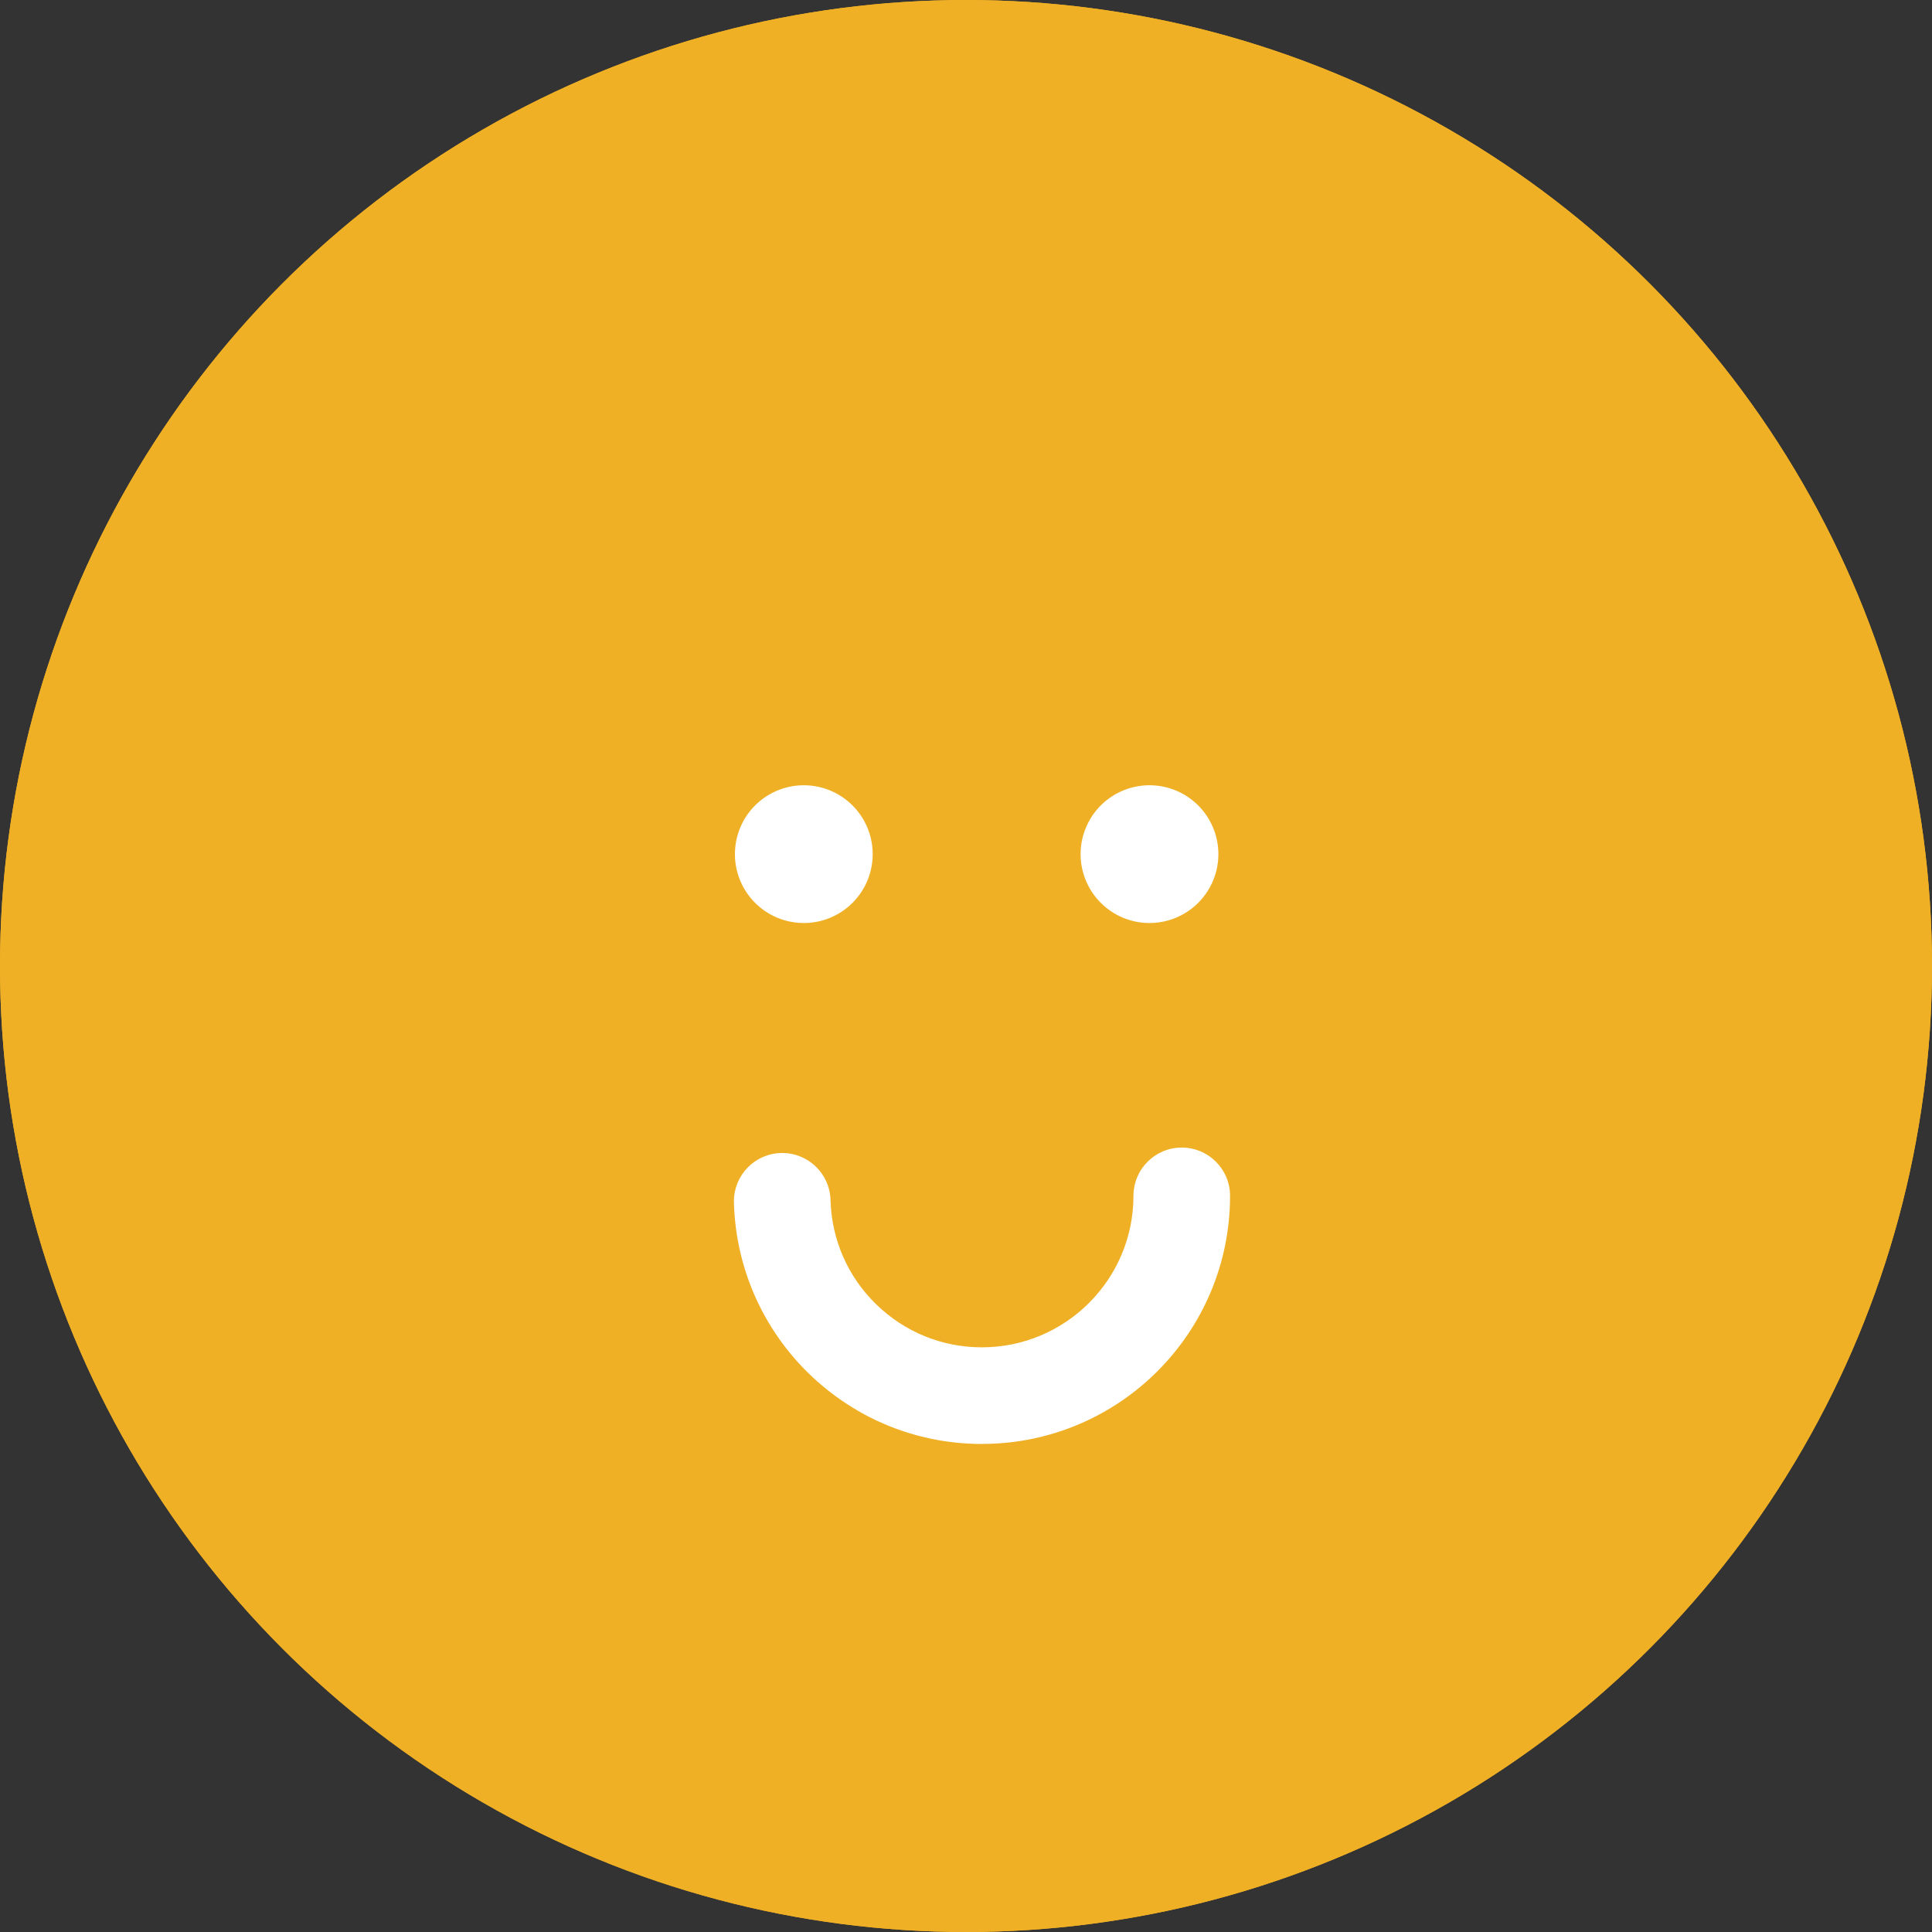
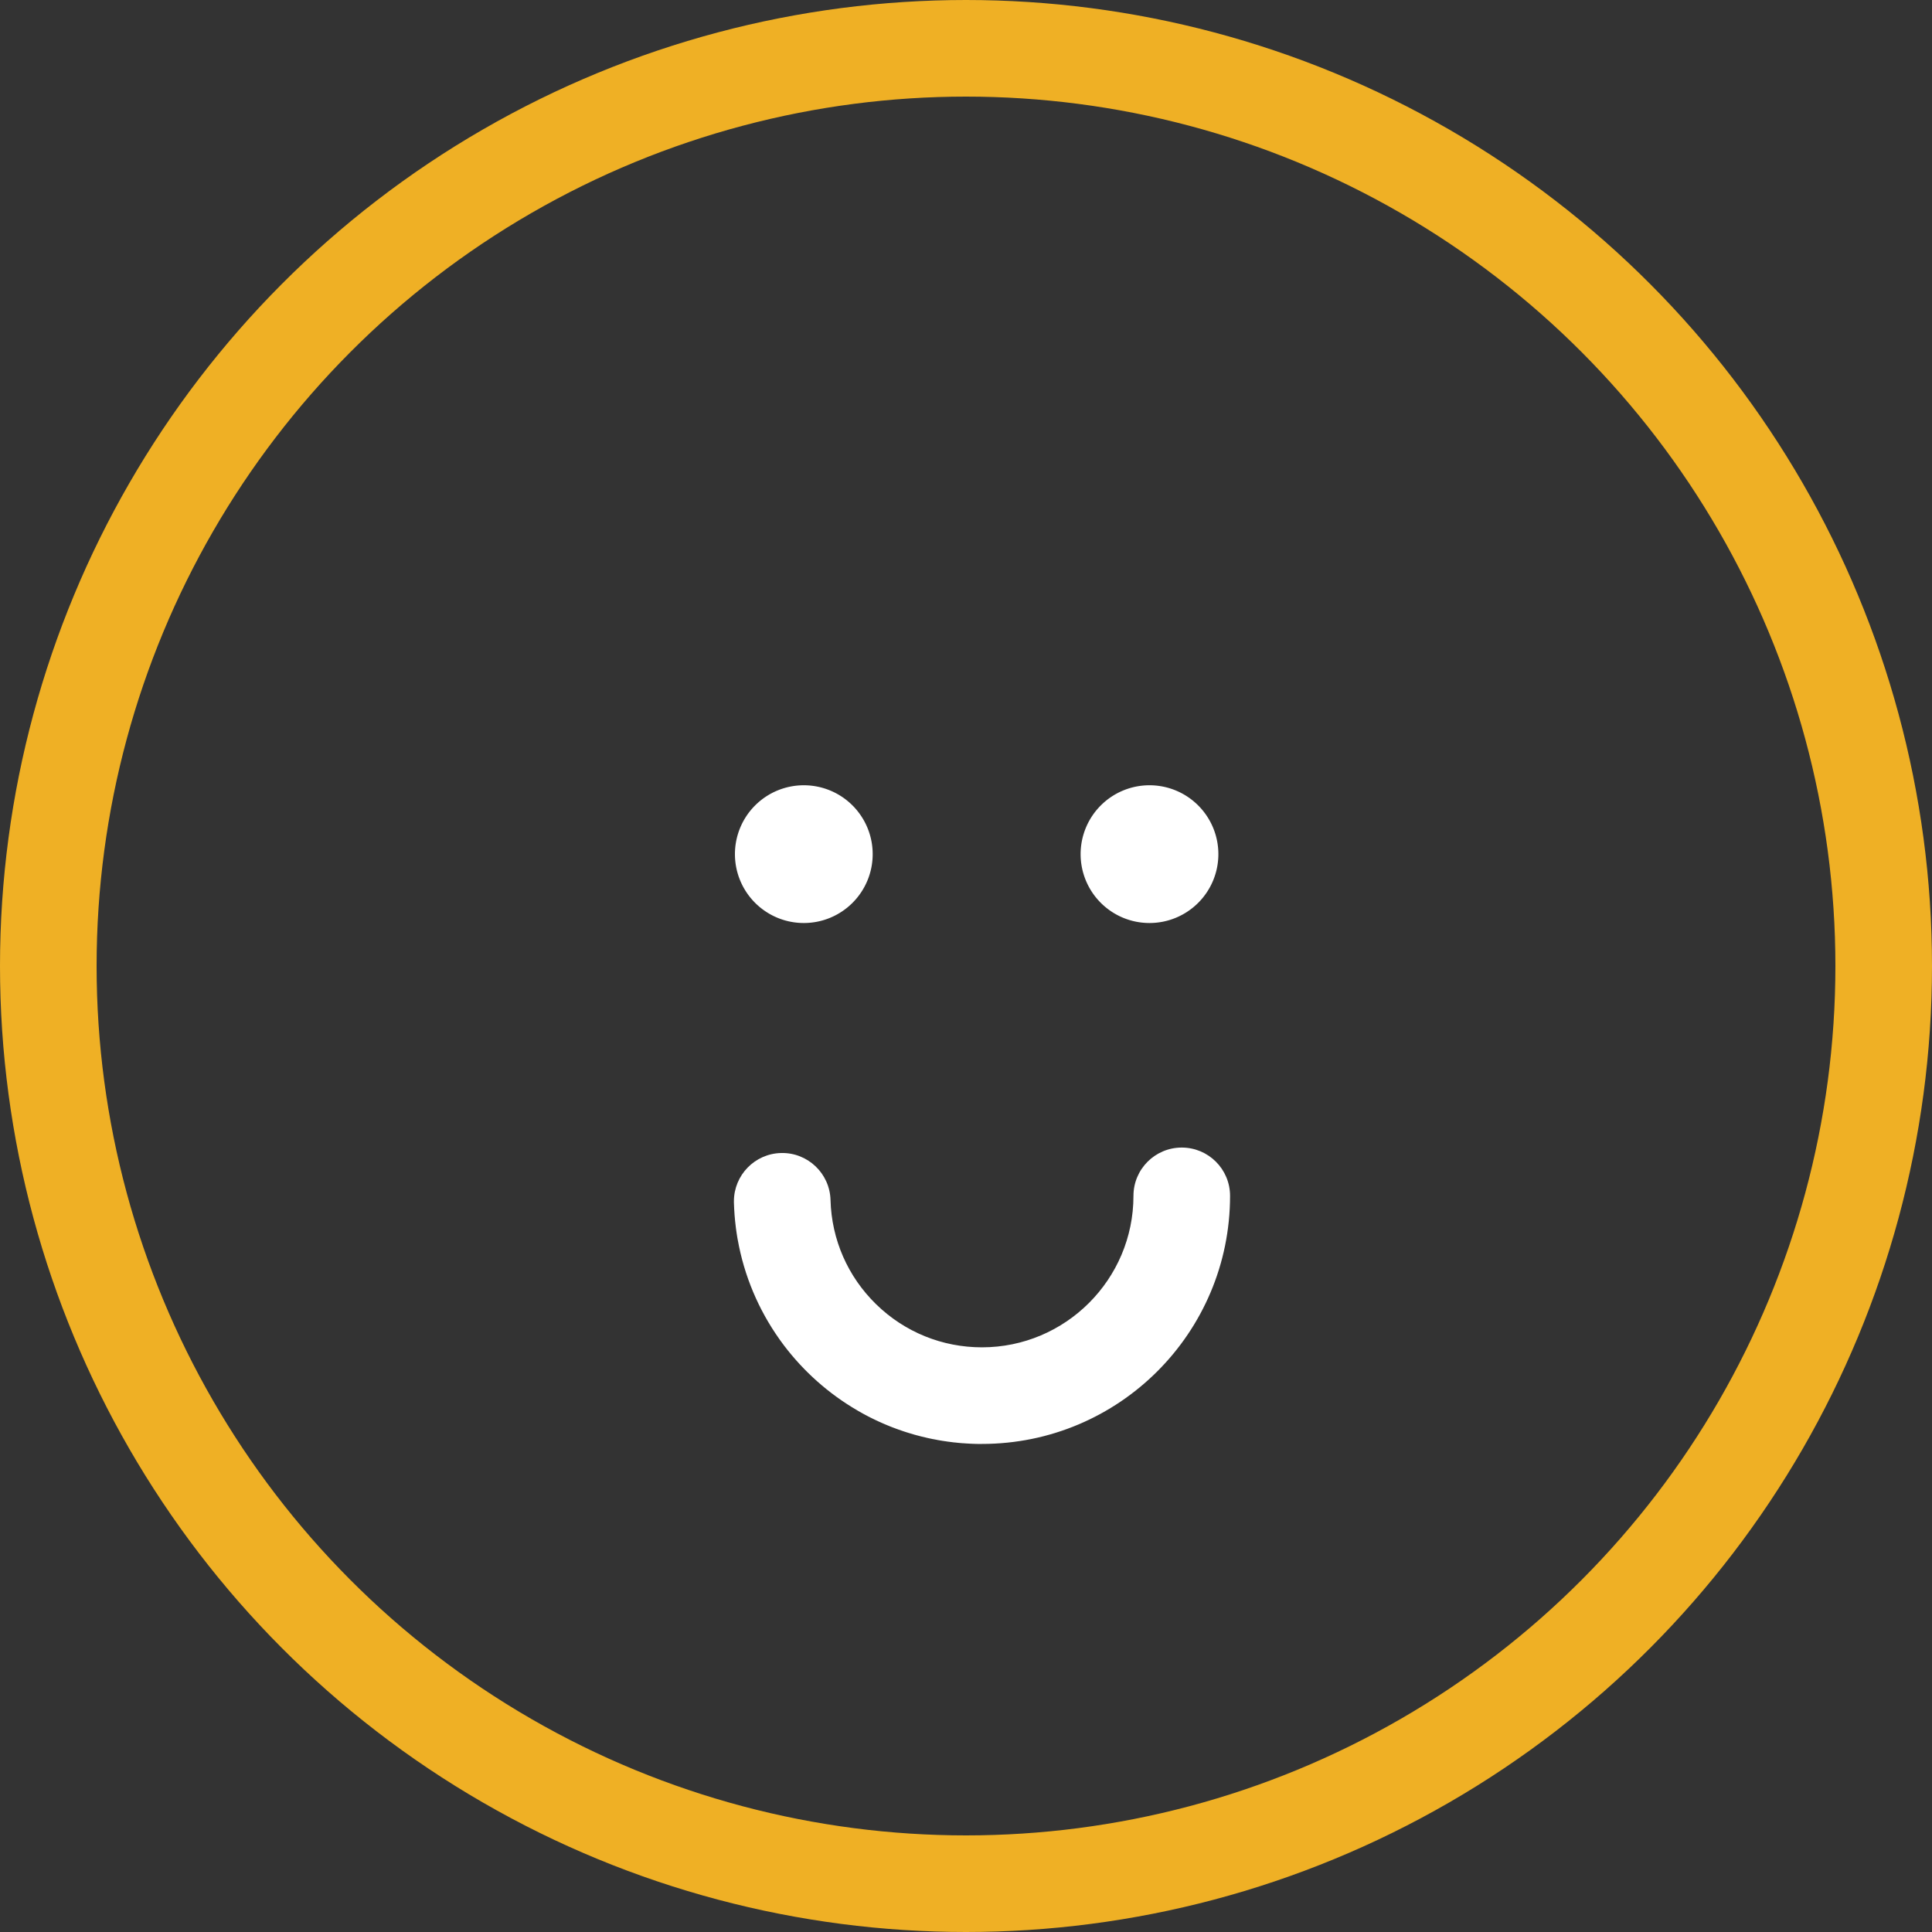
<svg xmlns="http://www.w3.org/2000/svg" width="40" height="40" viewBox="0 0 40 40">
  <rect x="0" y="0" width="40" height="40" fill="#333333" stroke="none" />
  <g id="组_2771" data-name="组 2771" transform="translate(20425 15176)">
    <g id="椭圆_169" data-name="椭圆 169" transform="translate(-20425 -15176)" fill="#efb025" stroke="#efb025" stroke-width="2">
-       <circle cx="20" cy="20" r="20" stroke="none" />
      <circle cx="20" cy="20" r="19" fill="none" />
    </g>
    <path id="路径_6208" data-name="路径 6208" d="M556.9,19.109a1.426,1.426,0,1,1-1.426-1.426,1.426,1.426,0,0,1,1.426,1.426" transform="translate(-20963.832 -15177.425)" fill="#fff" />
    <path id="路径_6209" data-name="路径 6209" d="M572.227,19.109a1.426,1.426,0,1,1-1.426-1.426,1.426,1.426,0,0,1,1.426,1.426" transform="translate(-20972.002 -15177.425)" fill="#fff" />
    <g id="路径_7170" data-name="路径 7170" transform="translate(-20399.533 -15156.378) rotate(90)" fill="none" stroke-linecap="round" stroke-dasharray="16 30">
      <path d="M5.137,0A5.137,5.137,0,1,1,0,5.137,5.137,5.137,0,0,1,5.137,0Z" stroke="none" />
      <path d="M 5.137 9.5367431640625e-07 C 7.974 9.5367431640625e-07 10.273 2.3 10.273 5.137 C 10.273 5.137 10.273 5.137 10.273 5.137 C 10.273 5.138 10.273 5.139 10.273 5.141 C 10.273 5.141 10.273 5.141 10.273 5.141 C 10.273 5.142 10.273 5.144 10.273 5.145 C 10.273 5.146 10.273 5.146 10.273 5.147 C 10.273 5.148 10.273 5.148 10.273 5.149 C 10.273 5.15 10.273 5.151 10.273 5.152 C 10.273 5.152 10.273 5.153 10.273 5.153 C 10.273 5.154 10.273 5.154 10.273 5.155 C 10.273 5.156 10.273 5.157 10.273 5.157 C 10.273 5.158 10.273 5.158 10.273 5.159 C 10.273 5.16 10.273 5.161 10.273 5.161 C 10.273 5.162 10.273 5.163 10.273 5.164 C 10.273 5.164 10.273 5.165 10.273 5.165 C 10.273 5.166 10.273 5.167 10.273 5.168 C 10.273 5.168 10.273 5.169 10.273 5.17 C 10.273 5.17 10.273 5.171 10.273 5.172 C 10.273 5.172 10.273 5.173 10.273 5.174 C 10.273 5.174 10.273 5.175 10.273 5.176 C 10.273 5.177 10.273 5.177 10.273 5.178 C 10.273 5.179 10.273 5.179 10.273 5.18 C 10.273 5.181 10.273 5.181 10.273 5.182 C 10.273 5.183 10.273 5.183 10.273 5.184 C 10.273 5.185 10.273 5.186 10.273 5.186 C 10.273 5.187 10.273 5.188 10.273 5.188 C 10.273 5.189 10.273 5.19 10.273 5.19 C 10.273 5.191 10.273 5.192 10.273 5.192 C 10.273 5.193 10.273 5.194 10.273 5.194 C 10.273 5.195 10.273 5.196 10.273 5.196 C 10.273 5.197 10.273 5.198 10.273 5.198 C 10.273 5.199 10.273 5.2 10.273 5.2 C 10.273 5.201 10.273 5.202 10.273 5.203 C 10.273 5.203 10.273 5.204 10.273 5.205 C 10.273 5.205 10.273 5.206 10.273 5.207 C 10.273 5.207 10.273 5.208 10.273 5.209 C 10.273 5.209 10.273 5.21 10.273 5.211 C 10.273 5.211 10.273 5.212 10.273 5.213 C 10.273 5.214 10.273 5.214 10.273 5.215 C 10.273 5.216 10.273 5.216 10.273 5.217 C 10.273 5.217 10.273 5.218 10.273 5.219 C 10.273 5.22 10.273 5.22 10.273 5.221 C 10.273 5.222 10.273 5.222 10.273 5.223 C 10.273 5.224 10.273 5.224 10.273 5.225 C 10.273 5.226 10.273 5.226 10.273 5.227 C 10.273 5.228 10.273 5.228 10.273 5.229 C 10.273 5.23 10.273 5.23 10.273 5.231 C 10.273 5.232 10.273 5.233 10.272 5.233 C 10.272 5.234 10.272 5.235 10.272 5.235 C 10.272 5.236 10.272 5.237 10.272 5.237 C 10.272 5.238 10.272 5.239 10.272 5.24 C 10.272 5.24 10.272 5.241 10.272 5.241 C 10.272 5.242 10.272 5.243 10.272 5.244 C 10.272 5.244 10.272 5.245 10.272 5.246 C 10.272 5.246 10.272 5.247 10.272 5.248 C 10.272 5.248 10.272 5.249 10.272 5.25 C 10.272 5.25 10.272 5.251 10.272 5.252 C 10.272 5.252 10.272 5.253 10.272 5.254 C 10.272 5.255 10.272 5.255 10.272 5.256 C 10.272 5.257 10.272 5.257 10.272 5.258 C 10.272 5.259 10.272 5.259 10.272 5.26 C 10.272 5.261 10.272 5.261 10.272 5.262 C 10.272 5.263 10.272 5.263 10.272 5.264 C 10.272 5.265 10.272 5.265 10.272 5.266 C 10.272 5.267 10.272 5.268 10.272 5.268 C 10.272 5.269 10.272 5.27 10.272 5.27 C 10.272 5.271 10.272 5.272 10.272 5.272 C 10.272 5.273 10.272 5.274 10.272 5.274 C 10.272 5.275 10.272 5.276 10.272 5.276 C 10.271 5.277 10.271 5.278 10.271 5.278 C 10.271 5.279 10.271 5.28 10.271 5.28 C 10.271 5.281 10.271 5.282 10.271 5.282 C 10.271 5.283 10.271 5.284 10.271 5.285 C 10.271 5.285 10.271 5.286 10.271 5.287 C 10.271 5.287 10.271 5.288 10.271 5.289 C 10.271 5.289 10.271 5.29 10.271 5.291 C 10.271 5.291 10.271 5.292 10.271 5.293 C 10.271 5.294 10.271 5.294 10.271 5.295 C 10.271 5.296 10.271 5.296 10.271 5.297 C 10.271 5.298 10.271 5.298 10.271 5.299 C 10.271 5.3 10.271 5.3 10.271 5.301 C 10.271 5.302 10.271 5.302 10.271 5.303 C 10.271 5.304 10.271 5.304 10.271 5.305 C 10.271 5.306 10.271 5.306 10.271 5.307 C 10.271 5.308 10.271 5.308 10.271 5.309 C 10.271 5.31 10.27 5.311 10.27 5.311 C 10.27 5.312 10.27 5.313 10.27 5.313 C 10.27 5.314 10.27 5.315 10.27 5.315 C 10.27 5.316 10.27 5.317 10.27 5.318 C 10.27 5.318 10.27 5.319 10.27 5.319 C 10.27 5.32 10.27 5.321 10.27 5.322 C 10.27 5.322 10.27 5.323 10.27 5.323 C 10.27 5.324 10.27 5.325 10.27 5.326 C 10.27 5.326 10.27 5.327 10.27 5.327 C 10.27 5.328 10.27 5.329 10.27 5.33 C 10.27 5.331 10.27 5.331 10.27 5.331 C 10.27 5.332 10.27 5.333 10.27 5.334 C 10.27 5.334 10.27 5.335 10.27 5.336 C 10.27 5.336 10.27 5.337 10.27 5.338 C 10.269 5.338 10.269 5.339 10.269 5.34 C 10.269 5.34 10.269 5.341 10.269 5.342 C 10.269 5.343 10.269 5.343 10.269 5.344 C 10.269 5.345 10.269 5.346 10.269 5.346 C 10.269 5.347 10.269 5.347 10.269 5.348 C 10.269 5.349 10.269 5.349 10.269 5.35 C 10.269 5.351 10.269 5.351 10.269 5.352 C 10.269 5.353 10.269 5.354 10.269 5.354 C 10.269 5.355 10.269 5.355 10.269 5.356 C 10.269 5.357 10.269 5.358 10.269 5.359 C 10.269 5.359 10.269 5.36 10.269 5.36 C 10.269 5.361 10.269 5.362 10.268 5.363 C 10.268 5.363 10.268 5.364 10.268 5.364 C 10.268 5.365 10.268 5.366 10.268 5.367 C 10.268 5.367 10.268 5.368 10.268 5.368 C 10.268 5.369 10.268 5.37 10.268 5.371 C 10.268 5.371 10.268 5.372 10.268 5.372 C 10.268 5.373 10.268 5.374 10.268 5.375 C 10.268 5.375 10.268 5.376 10.268 5.376 C 10.268 5.377 10.268 5.378 10.268 5.378 C 10.268 5.379 10.268 5.38 10.268 5.381 C 10.268 5.381 10.268 5.382 10.268 5.383 C 10.268 5.384 10.267 5.385 10.267 5.386 C 10.267 5.388 10.267 5.391 10.267 5.393 C 10.267 5.393 10.267 5.393 10.267 5.393 C 10.267 5.395 10.267 5.396 10.267 5.397 C 10.267 5.397 10.267 5.398 10.267 5.398 C 10.267 5.399 10.267 5.4 10.267 5.401 C 10.267 5.402 10.267 5.402 10.267 5.403 C 10.267 5.404 10.267 5.404 10.266 5.405 C 10.266 5.406 10.266 5.406 10.266 5.407 C 10.266 5.408 10.266 5.408 10.266 5.409 C 10.266 5.41 10.266 5.41 10.266 5.411 C 10.266 5.412 10.266 5.412 10.266 5.413 C 10.266 5.414 10.266 5.414 10.266 5.415 C 10.266 5.416 10.266 5.416 10.266 5.417 C 10.266 5.418 10.266 5.419 10.266 5.419 C 10.266 5.42 10.266 5.421 10.266 5.421 C 10.266 5.422 10.266 5.422 10.266 5.423 C 10.265 5.424 10.265 5.425 10.265 5.425 C 10.265 5.426 10.265 5.426 10.265 5.427 C 10.265 5.428 10.265 5.429 10.265 5.429 C 10.265 5.43 10.265 5.431 10.265 5.431 C 10.265 5.432 10.265 5.433 10.265 5.433 C 10.265 5.434 10.265 5.435 10.265 5.435 C 10.265 5.436 10.265 5.437 10.265 5.438 C 10.265 5.438 10.265 5.439 10.265 5.439 C 10.265 5.44 10.265 5.441 10.264 5.442 C 10.264 5.442 10.264 5.443 10.264 5.443 C 10.264 5.444 10.264 5.445 10.264 5.446 C 10.264 5.446 10.264 5.447 10.264 5.448 C 10.264 5.448 10.264 5.449 10.264 5.45 C 10.264 5.45 10.264 5.451 10.264 5.452 C 10.264 5.452 10.264 5.453 10.264 5.454 C 10.264 5.454 10.264 5.455 10.264 5.456 C 10.264 5.456 10.264 5.457 10.264 5.458 C 10.263 5.458 10.263 5.459 10.263 5.46 C 10.263 5.46 10.263 5.461 10.263 5.462 C 10.263 5.463 10.263 5.463 10.263 5.464 C 10.263 5.465 10.263 5.465 10.263 5.466 C 10.263 5.467 10.263 5.467 10.263 5.468 C 10.263 5.469 10.263 5.469 10.263 5.47 C 10.263 5.471 10.263 5.471 10.263 5.472 C 10.263 5.473 10.263 5.473 10.262 5.474 C 10.262 5.475 10.262 5.475 10.262 5.476 C 10.262 5.477 10.262 5.477 10.262 5.478 C 10.262 5.479 10.262 5.479 10.262 5.48 C 10.262 5.481 10.262 5.481 10.262 5.482 C 10.262 5.483 10.262 5.484 10.262 5.484 C 10.262 5.485 10.262 5.486 10.262 5.486 C 10.262 5.487 10.262 5.488 10.262 5.488 C 10.262 5.489 10.261 5.49 10.261 5.49 C 10.261 5.491 10.261 5.492 10.261 5.492 C 10.261 5.493 10.261 5.494 10.261 5.494 C 10.261 5.495 10.261 5.496 10.261 5.496 C 10.261 5.497 10.261 5.497 10.261 5.498 C 10.261 5.499 10.261 5.5 10.261 5.5 C 10.261 5.501 10.261 5.502 10.261 5.502 C 10.261 5.503 10.26 5.504 10.26 5.504 C 10.26 5.505 10.26 5.506 10.26 5.506 C 10.26 5.507 10.26 5.508 10.26 5.508 C 10.26 5.509 10.26 5.51 10.26 5.51 C 10.26 5.511 10.26 5.512 10.26 5.513 C 10.26 5.513 10.26 5.514 10.26 5.514 C 10.26 5.515 10.26 5.516 10.26 5.517 C 10.259 5.517 10.259 5.518 10.259 5.518 C 10.259 5.519 10.259 5.52 10.259 5.521 C 10.259 5.521 10.259 5.522 10.259 5.523 C 10.259 5.523 10.259 5.524 10.259 5.525 C 10.259 5.525 10.259 5.526 10.259 5.527 C 10.259 5.527 10.259 5.528 10.259 5.529 C 10.259 5.529 10.259 5.53 10.259 5.53 C 10.258 5.531 10.258 5.532 10.258 5.533 C 10.258 5.533 10.258 5.534 10.258 5.535 C 10.258 5.535 10.258 5.536 10.258 5.537 C 10.258 5.537 10.258 5.538 10.258 5.539 C 10.258 5.539 10.258 5.54 10.258 5.541 C 10.258 5.542 10.258 5.542 10.258 5.543 C 10.258 5.543 10.257 5.544 10.257 5.545 C 10.257 5.545 10.257 5.546 10.257 5.547 C 10.257 5.547 10.257 5.548 10.257 5.549 C 10.257 5.55 10.257 5.55 10.257 5.551 C 10.257 5.551 10.257 5.552 10.257 5.553 C 10.257 5.554 10.257 5.554 10.257 5.555 C 10.257 5.556 10.256 5.556 10.256 5.557 C 10.256 5.558 10.256 5.558 10.256 5.559 C 10.256 5.56 10.256 5.56 10.256 5.561 C 10.256 5.562 10.256 5.562 10.256 5.563 C 10.256 5.564 10.256 5.564 10.256 5.565 C 10.256 5.566 10.256 5.566 10.256 5.567 C 10.256 5.568 10.256 5.568 10.255 5.569 C 10.255 5.57 10.255 5.57 10.255 5.571 C 10.255 5.571 10.255 5.572 10.255 5.573 C 10.255 5.574 10.255 5.574 10.255 5.575 C 10.255 5.576 10.255 5.577 10.255 5.577 C 10.255 5.578 10.255 5.578 10.255 5.579 C 10.255 5.58 10.254 5.58 10.254 5.581 C 10.254 5.582 10.254 5.582 10.254 5.583 C 10.254 5.584 10.254 5.584 10.254 5.585 C 10.254 5.586 10.254 5.586 10.254 5.587 C 10.254 5.588 10.254 5.588 10.254 5.589 C 10.254 5.59 10.254 5.59 10.254 5.591 C 10.254 5.592 10.253 5.593 10.253 5.593 C 10.253 5.594 10.253 5.594 10.253 5.594 C 10.253 5.595 10.253 5.596 10.253 5.597 C 10.253 5.598 10.253 5.598 10.253 5.598 C 10.253 5.599 10.253 5.6 10.253 5.601 C 10.253 5.602 10.253 5.602 10.253 5.603 C 10.252 5.604 10.252 5.605 10.252 5.605 C 10.252 5.606 10.252 5.606 10.252 5.607 C 10.252 5.608 10.252 5.609 10.252 5.609 C 10.252 5.61 10.252 5.61 10.252 5.611 C 10.252 5.612 10.252 5.612 10.252 5.613 C 10.252 5.614 10.251 5.614 10.251 5.615 C 10.251 5.616 10.251 5.616 10.251 5.617 C 10.251 5.618 10.251 5.619 10.251 5.619 C 10.251 5.62 10.251 5.621 10.251 5.621 C 10.251 5.622 10.251 5.622 10.251 5.622 C 10.25 5.628 10.25 5.635 10.249 5.641 C 10.249 5.641 10.249 5.641 10.249 5.641 C 10.249 5.643 10.249 5.644 10.249 5.645 C 10.249 5.645 10.249 5.645 10.249 5.645 C 10.248 5.647 10.248 5.647 10.248 5.649 C 10.248 5.649 10.248 5.649 10.248 5.649 C 10.248 5.65 10.248 5.651 10.248 5.652 C 10.248 5.653 10.248 5.653 10.248 5.654 C 10.248 5.654 10.248 5.655 10.247 5.656 C 10.247 5.656 10.247 5.657 10.247 5.657 C 10.247 5.658 10.247 5.66 10.247 5.66 C 10.247 5.661 10.247 5.661 10.247 5.661 C 10.247 5.662 10.247 5.663 10.247 5.664 C 10.247 5.665 10.247 5.665 10.246 5.666 C 10.246 5.666 10.246 5.667 10.246 5.668 C 10.246 5.669 10.246 5.669 10.246 5.67 C 10.246 5.67 10.246 5.671 10.246 5.672 C 10.246 5.672 10.246 5.673 10.246 5.674 C 10.246 5.674 10.245 5.675 10.245 5.676 C 10.245 5.676 10.245 5.677 10.245 5.678 C 10.245 5.678 10.245 5.679 10.245 5.68 C 10.245 5.681 10.245 5.681 10.245 5.682 C 10.245 5.682 10.245 5.683 10.245 5.684 C 10.245 5.684 10.244 5.685 10.244 5.686 C 10.244 5.686 10.244 5.687 10.244 5.688 C 10.244 5.689 10.244 5.689 10.244 5.69 C 10.244 5.69 10.244 5.691 10.244 5.692 C 10.244 5.693 10.244 5.693 10.244 5.693 C 10.243 5.694 10.243 5.695 10.243 5.696 C 10.243 5.697 10.243 5.697 10.243 5.698 C 10.243 5.698 10.243 5.699 10.243 5.7 C 10.243 5.701 10.243 5.701 10.243 5.702 C 10.243 5.702 10.242 5.703 10.242 5.704 C 10.242 5.705 10.242 5.705 10.242 5.706 C 10.242 5.706 10.242 5.707 10.242 5.708 C 10.242 5.709 10.242 5.709 10.242 5.709 C 10.242 5.71 10.242 5.711 10.242 5.712 C 10.241 5.713 10.241 5.713 10.241 5.714 C 10.241 5.714 10.241 5.715 10.241 5.716 C 10.241 5.716 10.241 5.717 10.241 5.718 C 10.241 5.718 10.241 5.719 10.241 5.72 C 10.241 5.72 10.241 5.721 10.24 5.722 C 10.24 5.722 10.24 5.723 10.24 5.724 C 10.24 5.725 10.24 5.725 10.24 5.725 C 10.24 5.726 10.24 5.727 10.24 5.728 C 10.24 5.729 10.24 5.729 10.24 5.729 C 10.239 5.73 10.239 5.731 10.239 5.732 C 10.239 5.732 10.239 5.733 10.239 5.734 C 10.239 5.734 10.239 5.735 10.239 5.736 C 10.239 5.736 10.239 5.737 10.239 5.737 C 10.239 5.738 10.238 5.739 10.238 5.74 C 10.238 5.741 10.238 5.741 10.238 5.741 C 10.238 5.742 10.238 5.743 10.238 5.744 C 10.238 5.744 10.238 5.745 10.238 5.746 C 10.238 5.746 10.238 5.747 10.237 5.748 C 10.237 5.748 10.237 5.749 10.237 5.75 C 10.237 5.75 10.237 5.751 10.237 5.752 C 10.237 5.752 10.237 5.753 10.237 5.753 C 10.237 5.754 10.237 5.755 10.236 5.756 C 10.236 5.756 10.236 5.757 10.236 5.757 C 10.236 5.758 10.236 5.759 10.236 5.76 C 10.236 5.76 10.236 5.761 10.236 5.761 C 10.236 5.762 10.236 5.763 10.235 5.764 C 10.235 5.764 10.235 5.765 10.235 5.765 C 10.235 5.766 10.235 5.767 10.235 5.768 C 10.235 5.768 10.235 5.769 10.235 5.769 C 10.235 5.77 10.235 5.771 10.234 5.772 C 10.234 5.772 10.234 5.773 10.234 5.773 C 10.234 5.774 10.234 5.775 10.234 5.776 C 10.234 5.776 10.234 5.777 10.234 5.777 C 10.234 5.778 10.234 5.779 10.234 5.78 C 10.233 5.78 10.233 5.781 10.233 5.781 C 10.233 5.782 10.233 5.783 10.233 5.784 C 10.233 5.784 10.233 5.785 10.233 5.785 C 10.233 5.786 10.233 5.787 10.233 5.788 C 10.232 5.788 10.232 5.789 10.232 5.789 C 10.232 5.79 10.232 5.791 10.232 5.792 C 10.232 5.792 10.232 5.793 10.232 5.793 C 10.232 5.794 10.232 5.795 10.231 5.796 C 10.231 5.796 10.231 5.797 10.231 5.797 C 10.231 5.798 10.231 5.799 10.231 5.8 C 10.231 5.8 10.231 5.801 10.231 5.801 C 10.231 5.802 10.231 5.803 10.23 5.804 C 10.23 5.804 10.23 5.805 10.23 5.805 C 10.23 5.806 10.23 5.807 10.23 5.808 C 10.23 5.808 10.23 5.808 10.23 5.809 C 10.23 5.81 10.23 5.811 10.229 5.812 C 10.229 5.812 10.229 5.812 10.229 5.813 C 10.229 5.814 10.229 5.815 10.229 5.816 C 10.229 5.816 10.229 5.816 10.229 5.817 C 10.229 5.818 10.229 5.819 10.228 5.82 C 10.228 5.82 10.228 5.82 10.228 5.821 C 10.228 5.822 10.228 5.823 10.228 5.824 C 10.228 5.824 10.228 5.824 10.228 5.824 C 10.228 5.825 10.227 5.826 10.227 5.828 C 10.227 5.828 10.227 5.828 10.227 5.829 C 10.227 5.83 10.227 5.831 10.227 5.832 C 10.227 5.832 10.227 5.832 10.227 5.832 C 10.227 5.833 10.226 5.835 10.226 5.835 C 10.226 5.836 10.226 5.836 10.226 5.836 C 10.226 5.837 10.226 5.838 10.226 5.84 C 10.226 5.84 10.226 5.84 10.226 5.84 C 10.225 5.841 10.225 5.842 10.225 5.843 C 10.225 5.844 10.225 5.844 10.225 5.844 C 10.225 5.847 10.224 5.849 10.224 5.851 C 10.224 5.851 10.224 5.852 10.224 5.852 C 10.222 5.867 10.22 5.883 10.217 5.898 C 10.217 5.898 10.217 5.898 10.217 5.899 C 10.217 5.9 10.217 5.901 10.217 5.902 C 10.217 5.902 10.217 5.902 10.217 5.902 C 10.217 5.903 10.216 5.905 10.216 5.905 C 10.216 5.906 10.216 5.906 10.216 5.907 C 10.216 5.908 10.216 5.909 10.216 5.91 C 10.216 5.91 10.216 5.91 10.215 5.91 C 10.215 5.912 10.215 5.913 10.215 5.914 C 10.215 5.914 10.215 5.914 10.215 5.914 C 10.215 5.917 10.214 5.919 10.214 5.922 C 10.214 5.922 10.214 5.922 10.214 5.922 C 10.214 5.923 10.213 5.925 10.213 5.926 C 10.213 5.926 10.213 5.926 10.213 5.926 C 10.213 5.927 10.213 5.928 10.213 5.929 C 10.213 5.929 10.212 5.93 10.212 5.93 C 10.212 5.931 10.212 5.932 10.212 5.933 C 10.212 5.934 10.212 5.934 10.212 5.934 C 10.212 5.935 10.212 5.936 10.211 5.937 C 10.211 5.937 10.211 5.938 10.211 5.938 C 10.211 5.939 10.211 5.94 10.211 5.941 C 10.211 5.941 10.211 5.942 10.211 5.942 C 10.21 5.943 10.21 5.944 10.21 5.945 C 10.21 5.945 10.21 5.946 10.21 5.946 C 10.21 5.947 10.21 5.948 10.21 5.949 C 10.209 5.949 10.209 5.949 10.209 5.95 C 10.209 5.951 10.209 5.952 10.209 5.953 C 10.209 5.953 10.209 5.953 10.209 5.954 C 10.209 5.955 10.208 5.956 10.208 5.957 C 10.208 5.957 10.208 5.957 10.208 5.958 C 10.208 5.959 10.208 5.96 10.208 5.961 C 10.208 5.961 10.208 5.961 10.207 5.962 C 10.207 5.963 10.207 5.964 10.207 5.965 C 10.207 5.965 10.207 5.965 10.207 5.965 C 10.207 5.966 10.207 5.967 10.206 5.968 C 10.206 5.969 10.206 5.969 10.206 5.97 C 10.206 5.971 10.206 5.971 10.206 5.972 C 10.206 5.973 10.206 5.973 10.206 5.973 C 10.205 5.974 10.205 5.975 10.205 5.976 C 10.205 5.977 10.205 5.977 10.205 5.977 C 10.205 5.978 10.205 5.979 10.204 5.98 C 10.204 5.981 10.204 5.981 10.204 5.981 C 10.204 5.982 10.204 5.983 10.204 5.984 C 10.204 5.985 10.204 5.985 10.204 5.985 C 10.203 5.986 10.203 5.987 10.203 5.988 C 10.203 5.989 10.203 5.989 10.203 5.989 C 10.203 5.99 10.203 5.991 10.202 5.992 C 10.202 5.992 10.202 5.993 10.202 5.993 C 10.202 5.994 10.202 5.995 10.202 5.996 C 10.202 5.996 10.202 5.996 10.202 5.997 C 10.202 5.998 10.201 5.999 10.201 6 C 10.201 6 10.201 6.001 10.201 6.001 C 10.201 6.002 10.201 6.003 10.2 6.004 C 10.2 6.004 10.2 6.004 10.2 6.005 C 10.2 6.006 10.2 6.007 10.2 6.008 C 10.2 6.008 10.2 6.008 10.2 6.008 C 10.2 6.01 10.199 6.011 10.199 6.012 C 10.199 6.012 10.199 6.012 10.199 6.012 C 10.199 6.013 10.199 6.014 10.198 6.016 C 10.198 6.016 10.198 6.016 10.198 6.016 C 10.198 6.017 10.198 6.018 10.198 6.019 C 10.198 6.02 10.198 6.02 10.198 6.02 C 10.197 6.021 10.197 6.022 10.197 6.023 C 10.197 6.024 10.197 6.024 10.197 6.024 C 10.197 6.025 10.197 6.026 10.196 6.027 C 10.196 6.028 10.196 6.028 10.196 6.028 C 10.196 6.029 10.196 6.03 10.196 6.031 C 10.196 6.031 10.196 6.032 10.196 6.032 C 10.195 6.033 10.195 6.034 10.195 6.035 C 10.195 6.035 10.195 6.036 10.195 6.036 C 10.195 6.037 10.195 6.038 10.194 6.039 C 10.194 6.039 10.194 6.04 10.194 6.04 C 10.194 6.041 10.194 6.042 10.194 6.043 C 10.194 6.043 10.194 6.043 10.194 6.043 C 10.193 6.045 10.193 6.046 10.193 6.047 C 10.193 6.047 10.193 6.047 10.193 6.047 C 10.193 6.048 10.192 6.05 10.192 6.051 C 10.192 6.051 10.192 6.051 10.192 6.051 C 10.192 6.052 10.192 6.053 10.192 6.055 C 10.192 6.055 10.192 6.055 10.192 6.055 C 10.191 6.057 10.191 6.06 10.19 6.062 C 10.19 6.063 10.19 6.063 10.19 6.063 C 10.19 6.064 10.19 6.065 10.189 6.066 C 10.189 6.066 10.189 6.066 10.189 6.066 C 10.184 6.095 10.179 6.123 10.173 6.151 C 10.173 6.152 10.173 6.151 10.173 6.152 C 10.173 6.153 10.173 6.154 10.172 6.155 C 10.172 6.155 10.172 6.155 10.172 6.156 C 10.172 6.157 10.172 6.158 10.172 6.159 C 10.172 6.159 10.172 6.159 10.172 6.159 C 10.171 6.161 10.171 6.162 10.171 6.163 C 10.171 6.163 10.171 6.163 10.171 6.163 C 10.17 6.168 10.169 6.173 10.168 6.178 C 10.168 6.179 10.168 6.178 10.168 6.179 C 10.167 6.18 10.167 6.181 10.167 6.182 C 10.167 6.182 10.167 6.182 10.167 6.183 C 10.167 6.184 10.166 6.185 10.166 6.186 C 10.166 6.186 10.166 6.186 10.166 6.186 C 10.166 6.188 10.166 6.189 10.165 6.19 C 10.165 6.19 10.165 6.19 10.165 6.19 C 10.165 6.191 10.165 6.193 10.164 6.194 C 10.164 6.194 10.164 6.194 10.164 6.194 C 10.164 6.195 10.164 6.196 10.164 6.198 C 10.164 6.198 10.164 6.198 10.164 6.198 C 10.163 6.199 10.163 6.2 10.163 6.201 C 10.163 6.202 10.163 6.202 10.163 6.202 C 10.163 6.203 10.162 6.204 10.162 6.205 C 10.162 6.205 10.162 6.206 10.162 6.206 C 10.162 6.207 10.162 6.208 10.161 6.209 C 10.161 6.209 10.161 6.209 10.161 6.21 C 10.161 6.211 10.161 6.212 10.16 6.213 C 10.16 6.213 10.16 6.213 10.16 6.213 C 10.16 6.215 10.16 6.216 10.16 6.217 C 10.16 6.217 10.16 6.217 10.159 6.217 C 10.159 6.218 10.159 6.22 10.159 6.221 C 10.159 6.221 10.159 6.221 10.159 6.221 C 10.158 6.222 10.158 6.223 10.158 6.224 C 10.158 6.225 10.158 6.225 10.158 6.225 C 10.158 6.226 10.157 6.227 10.157 6.228 C 10.157 6.229 10.157 6.229 10.157 6.229 C 10.157 6.23 10.157 6.231 10.156 6.232 C 10.156 6.232 10.156 6.232 10.156 6.233 C 10.156 6.234 10.156 6.235 10.155 6.236 C 10.155 6.236 10.155 6.236 10.155 6.236 C 10.155 6.238 10.155 6.239 10.155 6.24 C 10.155 6.24 10.155 6.24 10.155 6.24 C 10.154 6.242 10.154 6.243 10.154 6.244 C 10.154 6.244 10.154 6.244 10.154 6.244 C 10.153 6.245 10.153 6.246 10.153 6.247 C 10.153 6.248 10.153 6.248 10.153 6.248 C 10.153 6.249 10.152 6.25 10.152 6.251 C 10.152 6.252 10.152 6.252 10.152 6.252 C 10.152 6.253 10.152 6.254 10.151 6.255 C 10.151 6.255 10.151 6.255 10.151 6.256 C 10.151 6.257 10.151 6.258 10.15 6.259 C 10.15 6.259 10.15 6.259 10.15 6.259 C 10.15 6.261 10.15 6.262 10.15 6.263 C 10.149 6.263 10.149 6.263 10.149 6.263 C 10.149 6.265 10.149 6.266 10.149 6.267 C 10.149 6.267 10.149 6.267 10.149 6.267 C 10.148 6.268 10.148 6.269 10.148 6.271 C 10.148 6.271 10.148 6.271 10.148 6.271 C 10.147 6.272 10.147 6.273 10.147 6.274 C 10.147 6.275 10.147 6.275 10.147 6.275 C 10.147 6.276 10.146 6.277 10.146 6.278 C 10.146 6.278 10.146 6.279 10.146 6.279 C 10.146 6.28 10.145 6.281 10.145 6.282 C 10.145 6.282 10.145 6.282 10.145 6.282 C 10.145 6.284 10.145 6.285 10.144 6.286 C 10.144 6.286 10.144 6.286 10.144 6.286 C 10.144 6.288 10.144 6.289 10.143 6.29 C 10.143 6.29 10.143 6.29 10.143 6.29 C 10.136 6.324 10.127 6.358 10.119 6.392 C 10.119 6.392 10.119 6.393 10.119 6.393 C 10.118 6.394 10.118 6.395 10.118 6.396 C 10.118 6.396 10.118 6.396 10.118 6.397 C 10.117 6.398 10.117 6.399 10.117 6.4 C 10.117 6.4 10.117 6.4 10.117 6.4 C 10.116 6.402 10.116 6.403 10.116 6.404 C 10.116 6.404 10.116 6.404 10.116 6.404 C 10.116 6.405 10.115 6.406 10.115 6.407 C 10.115 6.408 10.115 6.408 10.115 6.408 C 10.115 6.409 10.114 6.41 10.114 6.411 C 10.114 6.411 10.114 6.412 10.114 6.412 C 10.114 6.413 10.113 6.414 10.113 6.415 C 10.113 6.415 10.113 6.415 10.113 6.415 C 10.113 6.417 10.112 6.418 10.112 6.419 C 10.112 6.419 10.112 6.419 10.112 6.419 C 10.112 6.42 10.111 6.421 10.111 6.423 C 10.111 6.423 10.111 6.423 10.111 6.423 C 10.111 6.424 10.11 6.425 10.11 6.426 C 10.11 6.426 10.11 6.427 10.11 6.427 C 10.11 6.428 10.109 6.429 10.109 6.43 C 10.109 6.43 10.109 6.43 10.109 6.431 C 10.109 6.432 10.108 6.433 10.108 6.434 C 10.108 6.434 10.108 6.434 10.108 6.434 C 10.108 6.436 10.107 6.437 10.107 6.438 C 10.107 6.438 10.107 6.438 10.107 6.438 C 10.107 6.439 10.106 6.44 10.106 6.441 C 10.106 6.442 10.106 6.442 10.106 6.442 C 10.106 6.443 10.105 6.444 10.105 6.445 C 10.105 6.445 10.105 6.446 10.105 6.446 C 10.105 6.447 10.104 6.448 10.104 6.449 C 10.104 6.449 10.104 6.449 10.104 6.45 C 10.104 6.451 10.103 6.452 10.103 6.453 C 10.103 6.453 10.103 6.453 10.103 6.454 C 10.103 6.454 10.103 6.455 10.102 6.456 C 10.102 6.457 10.102 6.457 10.102 6.457 C 10.102 6.458 10.102 6.459 10.101 6.46 C 10.101 6.46 10.101 6.461 10.101 6.461 C 10.101 6.462 10.1 6.463 10.1 6.464 C 10.1 6.464 10.1 6.465 10.1 6.465 C 10.1 6.466 10.099 6.467 10.099 6.468 C 10.099 6.468 10.099 6.468 10.099 6.469 C 10.099 6.47 10.098 6.471 10.098 6.472 C 10.098 6.472 10.098 6.472 10.098 6.472 C 10.098 6.473 10.097 6.474 10.097 6.475 C 10.097 6.476 10.097 6.476 10.097 6.476 C 10.097 6.477 10.096 6.478 10.096 6.479 C 10.096 6.479 10.096 6.48 10.096 6.48 C 10.096 6.481 10.095 6.482 10.095 6.483 C 10.095 6.483 10.095 6.483 10.095 6.484 C 10.095 6.485 10.094 6.486 10.094 6.487 C 10.094 6.487 10.094 6.487 10.094 6.488 C 10.094 6.489 10.093 6.49 10.093 6.49 C 10.093 6.491 10.093 6.491 10.093 6.492 C 10.093 6.492 10.092 6.493 10.092 6.494 C 10.092 6.495 10.092 6.495 10.092 6.495 C 10.092 6.496 10.091 6.497 10.091 6.498 C 10.091 6.498 10.091 6.499 10.091 6.499 C 10.091 6.5 10.09 6.501 10.09 6.502 C 10.09 6.502 10.09 6.502 10.09 6.503 C 10.09 6.504 10.089 6.505 10.089 6.506 C 10.089 6.506 10.089 6.506 10.089 6.506 C 10.088 6.507 10.088 6.508 10.088 6.51 C 10.088 6.51 10.088 6.51 10.088 6.51 C 10.087 6.511 10.087 6.512 10.087 6.513 C 10.087 6.513 10.087 6.513 10.087 6.513 C 10.086 6.515 10.086 6.516 10.086 6.517 C 10.086 6.517 10.086 6.517 10.086 6.518 C 10.085 6.519 10.085 6.52 10.085 6.521 C 10.085 6.521 10.085 6.521 10.085 6.522 C 10.084 6.523 10.084 6.524 10.084 6.525 C 10.084 6.525 10.084 6.525 10.084 6.525 C 10.083 6.526 10.083 6.527 10.083 6.528 C 10.083 6.528 10.083 6.528 10.083 6.529 C 10.082 6.53 10.082 6.531 10.082 6.532 C 10.082 6.532 10.082 6.532 10.082 6.532 C 10.073 6.562 10.064 6.592 10.055 6.622 C 10.055 6.622 10.055 6.622 10.055 6.622 C 10.055 6.623 10.055 6.624 10.054 6.625 C 10.054 6.625 10.054 6.625 10.054 6.626 C 10.054 6.627 10.054 6.628 10.053 6.629 C 10.053 6.629 10.053 6.629 10.053 6.629 C 10.053 6.63 10.052 6.632 10.052 6.633 C 10.052 6.633 10.052 6.633 10.052 6.633 C 10.052 6.634 10.051 6.635 10.051 6.636 C 10.051 6.636 10.051 6.637 10.051 6.637 C 10.051 6.638 10.05 6.639 10.05 6.64 C 10.05 6.64 10.05 6.64 10.05 6.641 C 10.049 6.642 10.049 6.643 10.049 6.644 C 10.049 6.644 10.049 6.644 10.049 6.644 C 10.048 6.645 10.048 6.646 10.048 6.648 C 10.048 6.648 10.048 6.648 10.047 6.648 C 10.047 6.649 10.047 6.65 10.046 6.651 C 10.046 6.651 10.046 6.651 10.046 6.652 C 10.046 6.653 10.046 6.654 10.045 6.655 C 10.045 6.655 10.045 6.655 10.045 6.655 C 10.045 6.657 10.044 6.658 10.044 6.659 C 10.044 6.659 10.044 6.659 10.044 6.659 C 10.043 6.663 10.042 6.666 10.041 6.67 C 10.041 6.67 10.041 6.67 10.041 6.67 C 10.04 6.671 10.04 6.672 10.04 6.674 C 10.039 6.674 10.039 6.674 10.039 6.674 C 10.039 6.675 10.039 6.676 10.038 6.677 C 10.038 6.677 10.038 6.678 10.038 6.678 C 10.038 6.679 10.038 6.68 10.037 6.681 C 10.037 6.681 10.037 6.681 10.037 6.681 C 10.037 6.682 10.036 6.683 10.036 6.685 C 10.036 6.685 10.036 6.685 10.036 6.685 C 10.036 6.686 10.035 6.687 10.035 6.688 C 10.035 6.689 10.035 6.689 10.035 6.689 C 10.034 6.69 10.034 6.691 10.034 6.692 C 10.034 6.692 10.034 6.692 10.034 6.693 C 10.033 6.694 10.033 6.695 10.032 6.696 C 10.032 6.696 10.032 6.696 10.032 6.696 C 10.032 6.697 10.032 6.698 10.031 6.699 C 10.031 6.7 10.031 6.7 10.031 6.7 C 10.031 6.701 10.03 6.702 10.03 6.703 C 10.03 6.703 10.03 6.703 10.03 6.704 C 10.03 6.705 10.029 6.706 10.029 6.707 C 10.029 6.707 10.029 6.707 10.029 6.707 C 10.028 6.708 10.028 6.71 10.028 6.711 C 10.028 6.711 10.028 6.711 10.028 6.711 C 10.027 6.712 10.027 6.713 10.027 6.714 C 10.027 6.714 10.026 6.715 10.026 6.715 C 10.026 6.716 10.026 6.717 10.025 6.718 C 10.025 6.718 10.025 6.718 10.025 6.718 C 10.025 6.719 10.025 6.721 10.024 6.722 C 10.024 6.722 10.024 6.722 10.024 6.722 C 10.023 6.724 10.023 6.727 10.022 6.729 C 10.022 6.729 10.022 6.729 10.022 6.73 C 10.021 6.731 10.021 6.732 10.021 6.733 C 10.021 6.733 10.021 6.733 10.02 6.733 C 10.02 6.734 10.02 6.735 10.019 6.737 C 10.019 6.737 10.019 6.737 10.019 6.737 C 10.019 6.739 10.018 6.742 10.017 6.744 C 10.017 6.744 10.017 6.744 10.017 6.744 C 10.016 6.747 10.015 6.749 10.015 6.751 C 10.014 6.751 10.014 6.751 10.014 6.752 C 10.014 6.754 10.013 6.756 10.012 6.759 C 10.012 6.759 10.012 6.759 10.012 6.759 C 10.001 6.793 9.989 6.827 9.977 6.861 C 9.977 6.861 9.977 6.861 9.977 6.861 C 9.976 6.862 9.976 6.863 9.976 6.865 C 9.975 6.865 9.975 6.865 9.975 6.865 C 9.975 6.866 9.975 6.867 9.974 6.868 C 9.974 6.868 9.974 6.868 9.974 6.869 C 9.974 6.87 9.973 6.871 9.973 6.872 C 9.973 6.872 9.973 6.872 9.973 6.872 C 9.972 6.873 9.972 6.874 9.972 6.875 C 9.972 6.876 9.972 6.876 9.971 6.876 C 9.971 6.877 9.971 6.878 9.97 6.879 C 9.97 6.879 9.97 6.879 9.97 6.879 C 9.97 6.881 9.969 6.882 9.969 6.883 C 9.969 6.883 9.969 6.883 9.969 6.883 C 9.968 6.884 9.968 6.885 9.968 6.887 C 9.968 6.887 9.968 6.887 9.968 6.887 C 9.967 6.888 9.967 6.889 9.966 6.89 C 9.966 6.89 9.966 6.89 9.966 6.89 C 9.966 6.891 9.965 6.893 9.965 6.894 C 9.965 6.894 9.965 6.894 9.965 6.894 C 9.965 6.895 9.964 6.896 9.964 6.897 C 9.964 6.897 9.964 6.897 9.964 6.898 C 9.963 6.9 9.962 6.902 9.961 6.905 C 9.961 6.905 9.961 6.905 9.961 6.905 C 9.961 6.906 9.96 6.907 9.96 6.908 C 9.96 6.908 9.96 6.908 9.96 6.908 C 9.959 6.91 9.959 6.911 9.958 6.912 C 9.958 6.912 9.958 6.912 9.958 6.912 C 9.958 6.913 9.957 6.914 9.957 6.916 C 9.957 6.916 9.957 6.916 9.957 6.916 C 9.957 6.917 9.956 6.918 9.956 6.919 C 9.956 6.919 9.956 6.919 9.956 6.919 C 9.955 6.921 9.955 6.922 9.954 6.923 C 9.954 6.923 9.954 6.923 9.954 6.923 C 9.954 6.924 9.953 6.925 9.953 6.926 C 9.953 6.926 9.953 6.927 9.953 6.927 C 9.952 6.928 9.952 6.929 9.952 6.93 C 9.952 6.93 9.952 6.93 9.952 6.93 C 9.951 6.931 9.951 6.932 9.95 6.933 C 9.95 6.934 9.95 6.934 9.95 6.934 C 9.95 6.935 9.949 6.936 9.949 6.937 C 9.949 6.937 9.949 6.938 9.949 6.938 C 9.948 6.939 9.948 6.94 9.948 6.941 C 9.948 6.941 9.947 6.941 9.947 6.941 C 9.947 6.942 9.947 6.943 9.946 6.944 C 9.946 6.944 9.946 6.945 9.946 6.945 C 9.946 6.946 9.945 6.947 9.945 6.948 C 9.945 6.948 9.945 6.948 9.945 6.948 C 9.944 6.95 9.944 6.951 9.943 6.952 C 9.943 6.952 9.944 6.952 9.943 6.952 C 9.943 6.953 9.943 6.954 9.942 6.955 C 9.942 6.955 9.942 6.955 9.942 6.956 C 9.942 6.957 9.941 6.958 9.941 6.959 C 9.941 6.959 9.941 6.959 9.941 6.959 C 9.94 6.96 9.94 6.961 9.939 6.963 C 9.939 6.963 9.939 6.963 9.939 6.963 C 9.939 6.964 9.938 6.965 9.938 6.966 C 9.938 6.966 9.938 6.966 9.938 6.966 C 9.938 6.968 9.937 6.969 9.937 6.97 C 9.937 6.97 9.937 6.97 9.937 6.97 C 9.927 6.996 9.916 7.022 9.906 7.049 C 9.906 7.049 9.906 7.049 9.906 7.049 C 9.905 7.051 9.904 7.053 9.903 7.056 C 9.903 7.056 9.903 7.056 9.903 7.056 C 9.902 7.057 9.902 7.058 9.901 7.059 C 9.901 7.059 9.901 7.06 9.901 7.06 C 9.901 7.061 9.901 7.062 9.9 7.063 C 9.9 7.063 9.9 7.063 9.9 7.063 C 9.899 7.064 9.899 7.065 9.899 7.066 C 9.899 7.066 9.898 7.067 9.898 7.067 C 9.898 7.068 9.898 7.069 9.897 7.07 C 9.897 7.07 9.897 7.07 9.897 7.07 C 9.897 7.071 9.896 7.072 9.896 7.073 C 9.896 7.074 9.896 7.074 9.896 7.074 C 9.895 7.075 9.895 7.076 9.894 7.077 C 9.894 7.077 9.894 7.077 9.894 7.077 C 9.894 7.079 9.893 7.08 9.893 7.081 C 9.893 7.081 9.893 7.081 9.893 7.081 C 9.892 7.082 9.892 7.083 9.891 7.084 C 9.891 7.084 9.891 7.084 9.891 7.085 C 9.891 7.086 9.89 7.087 9.89 7.088 C 9.89 7.088 9.89 7.088 9.89 7.088 C 9.889 7.089 9.889 7.09 9.889 7.091 C 9.888 7.091 9.888 7.092 9.888 7.092 C 9.888 7.093 9.887 7.094 9.887 7.095 C 9.887 7.095 9.887 7.095 9.887 7.096 C 9.886 7.096 9.886 7.097 9.886 7.098 C 9.885 7.098 9.885 7.099 9.885 7.099 C 9.885 7.1 9.885 7.101 9.884 7.102 C 9.884 7.102 9.884 7.102 9.884 7.103 C 9.883 7.104 9.883 7.104 9.883 7.105 C 9.883 7.105 9.882 7.106 9.882 7.106 C 9.882 7.107 9.882 7.108 9.881 7.109 C 9.881 7.109 9.881 7.11 9.881 7.11 C 9.88 7.111 9.88 7.111 9.88 7.112 C 9.88 7.113 9.879 7.113 9.879 7.113 C 9.879 7.114 9.879 7.115 9.878 7.116 C 9.878 7.116 9.878 7.117 9.878 7.117 C 9.877 7.118 9.877 7.119 9.877 7.119 C 9.877 7.12 9.876 7.12 9.876 7.12 C 9.876 7.121 9.876 7.122 9.875 7.123 C 9.875 7.123 9.875 7.124 9.875 7.124 C 9.874 7.125 9.874 7.126 9.874 7.127 C 9.874 7.127 9.873 7.127 9.873 7.128 C 9.873 7.128 9.873 7.129 9.872 7.13 C 9.872 7.131 9.872 7.131 9.872 7.131 C 9.871 7.132 9.871 7.133 9.871 7.134 C 9.871 7.134 9.87 7.134 9.87 7.135 C 9.87 7.136 9.87 7.136 9.869 7.137 C 9.869 7.138 9.869 7.138 9.869 7.138 C 9.868 7.139 9.868 7.14 9.868 7.141 C 9.868 7.141 9.867 7.141 9.867 7.142 C 9.867 7.143 9.867 7.144 9.866 7.144 C 9.866 7.145 9.866 7.145 9.866 7.145 C 9.865 7.146 9.865 7.147 9.865 7.148 C 9.865 7.148 9.864 7.149 9.864 7.149 C 9.864 7.15 9.864 7.151 9.863 7.152 C 9.863 7.152 9.863 7.152 9.863 7.152 C 9.862 7.153 9.862 7.154 9.862 7.155 C 9.862 7.155 9.861 7.156 9.861 7.156 C 9.861 7.157 9.86 7.158 9.86 7.159 C 9.86 7.159 9.86 7.159 9.86 7.16 C 9.859 7.16 9.859 7.161 9.859 7.162 C 9.859 7.162 9.858 7.163 9.858 7.163 C 9.858 7.164 9.857 7.165 9.857 7.166 C 9.857 7.166 9.857 7.166 9.857 7.167 C 9.856 7.167 9.856 7.168 9.856 7.169 C 9.855 7.17 9.855 7.17 9.855 7.17 C 9.855 7.171 9.854 7.172 9.854 7.173 C 9.854 7.173 9.854 7.174 9.853 7.174 C 9.853 7.175 9.853 7.176 9.853 7.176 C 9.852 7.177 9.852 7.177 9.852 7.178 C 9.852 7.178 9.851 7.179 9.851 7.18 C 9.851 7.18 9.851 7.181 9.85 7.181 C 9.85 7.182 9.85 7.183 9.849 7.183 C 9.849 7.184 9.849 7.184 9.849 7.185 C 9.849 7.185 9.848 7.186 9.848 7.187 C 9.848 7.187 9.848 7.188 9.847 7.188 C 9.847 7.189 9.847 7.19 9.846 7.19 C 9.846 7.191 9.846 7.191 9.846 7.192 C 9.846 7.192 9.845 7.193 9.845 7.194 C 9.845 7.194 9.845 7.194 9.845 7.195 C 9.844 7.196 9.844 7.197 9.843 7.198 C 9.843 7.198 9.843 7.198 9.843 7.198 C 9.842 7.199 9.842 7.2 9.842 7.201 C 9.842 7.201 9.841 7.202 9.841 7.202 C 9.841 7.203 9.841 7.204 9.84 7.205 C 9.84 7.205 9.84 7.205 9.84 7.206 C 9.839 7.206 9.839 7.207 9.839 7.208 C 9.839 7.208 9.838 7.208 9.838 7.208 C 9.838 7.21 9.838 7.211 9.837 7.212 C 9.837 7.212 9.837 7.212 9.837 7.213 C 9.836 7.214 9.836 7.214 9.835 7.215 C 9.835 7.216 9.835 7.216 9.835 7.217 C 9.835 7.217 9.834 7.218 9.834 7.219 C 9.834 7.219 9.834 7.22 9.833 7.22 C 9.829 7.229 9.825 7.238 9.821 7.247 C 9.821 7.247 9.821 7.247 9.821 7.247 C 9.82 7.249 9.819 7.251 9.818 7.254 C 9.818 7.254 9.818 7.254 9.818 7.254 C 9.818 7.255 9.817 7.256 9.817 7.257 C 9.817 7.257 9.817 7.257 9.817 7.257 C 9.816 7.258 9.816 7.259 9.816 7.26 C 9.815 7.26 9.815 7.261 9.815 7.261 C 9.815 7.262 9.814 7.263 9.814 7.263 C 9.814 7.264 9.813 7.264 9.813 7.264 C 9.813 7.265 9.813 7.266 9.812 7.267 C 9.812 7.267 9.812 7.268 9.812 7.268 C 9.811 7.269 9.811 7.269 9.811 7.27 C 9.811 7.27 9.81 7.271 9.81 7.272 C 9.81 7.272 9.81 7.273 9.809 7.273 C 9.809 7.274 9.809 7.275 9.808 7.275 C 9.808 7.276 9.808 7.276 9.808 7.277 C 9.807 7.278 9.807 7.278 9.807 7.278 C 9.807 7.279 9.806 7.28 9.806 7.281 C 9.806 7.281 9.805 7.282 9.805 7.282 C 9.805 7.283 9.805 7.283 9.804 7.284 C 9.804 7.285 9.804 7.285 9.804 7.286 C 9.803 7.286 9.803 7.287 9.803 7.288 C 9.802 7.288 9.802 7.289 9.802 7.289 C 9.802 7.29 9.801 7.29 9.801 7.291 C 9.801 7.292 9.801 7.292 9.8 7.293 C 9.8 7.293 9.8 7.294 9.799 7.295 C 9.799 7.295 9.799 7.296 9.799 7.296 C 9.798 7.297 9.798 7.297 9.798 7.298 C 9.798 7.299 9.797 7.299 9.797 7.3 C 9.797 7.3 9.797 7.301 9.796 7.301 C 9.796 7.302 9.796 7.303 9.795 7.303 C 9.795 7.304 9.795 7.305 9.795 7.305 C 9.794 7.306 9.794 7.306 9.794 7.306 C 9.794 7.307 9.793 7.308 9.793 7.309 C 9.793 7.309 9.792 7.31 9.792 7.31 C 9.792 7.311 9.792 7.311 9.791 7.312 C 9.791 7.312 9.791 7.313 9.791 7.314 C 9.79 7.314 9.79 7.315 9.79 7.315 C 9.789 7.316 9.789 7.317 9.789 7.317 C 9.789 7.318 9.788 7.318 9.788 7.319 C 9.788 7.32 9.788 7.32 9.787 7.321 C 9.787 7.321 9.787 7.322 9.786 7.322 C 9.786 7.323 9.786 7.324 9.786 7.324 C 9.785 7.325 9.785 7.325 9.785 7.326 C 9.785 7.326 9.784 7.327 9.784 7.328 C 9.784 7.328 9.783 7.329 9.783 7.329 C 9.783 7.33 9.783 7.331 9.782 7.331 C 9.782 7.332 9.782 7.332 9.782 7.333 C 9.781 7.333 9.781 7.334 9.781 7.335 C 9.78 7.335 9.78 7.336 9.78 7.337 C 9.78 7.337 9.779 7.338 9.779 7.338 C 9.779 7.339 9.779 7.339 9.778 7.34 C 9.778 7.34 9.778 7.341 9.777 7.342 C 9.777 7.342 9.777 7.343 9.777 7.343 C 9.776 7.344 9.776 7.345 9.776 7.345 C 9.775 7.346 9.775 7.346 9.775 7.347 C 9.775 7.347 9.774 7.348 9.774 7.349 C 9.774 7.349 9.773 7.35 9.773 7.35 C 9.773 7.351 9.773 7.352 9.772 7.352 C 9.772 7.353 9.772 7.353 9.772 7.354 C 9.771 7.355 9.771 7.355 9.771 7.356 C 9.77 7.356 9.77 7.357 9.77 7.357 C 9.77 7.358 9.769 7.358 9.769 7.359 C 9.769 7.36 9.768 7.36 9.768 7.361 C 9.768 7.361 9.768 7.362 9.768 7.362 C 9.767 7.363 9.767 7.364 9.766 7.365 C 9.766 7.365 9.766 7.365 9.766 7.366 C 9.765 7.367 9.765 7.367 9.765 7.368 C 9.765 7.368 9.764 7.369 9.764 7.369 C 9.764 7.37 9.763 7.371 9.763 7.371 C 9.763 7.372 9.763 7.372 9.762 7.373 C 9.762 7.374 9.762 7.374 9.761 7.375 C 9.761 7.375 9.761 7.376 9.761 7.376 C 9.76 7.377 9.76 7.378 9.76 7.378 C 9.76 7.379 9.759 7.38 9.759 7.38 C 9.759 7.381 9.758 7.381 9.758 7.382 C 9.758 7.382 9.757 7.383 9.757 7.384 C 9.757 7.384 9.757 7.385 9.756 7.385 C 9.756 7.386 9.756 7.386 9.755 7.387 C 9.755 7.388 9.755 7.388 9.755 7.389 C 9.754 7.389 9.754 7.39 9.754 7.39 C 9.754 7.391 9.753 7.392 9.753 7.392 C 9.753 7.393 9.752 7.393 9.752 7.394 C 9.752 7.394 9.752 7.395 9.751 7.396 C 9.751 7.396 9.751 7.397 9.75 7.397 C 9.75 7.398 9.75 7.398 9.75 7.399 C 9.749 7.4 9.749 7.4 9.749 7.401 C 9.748 7.401 9.748 7.402 9.748 7.403 C 9.748 7.403 9.747 7.404 9.747 7.404 C 9.747 7.405 9.746 7.405 9.746 7.406 C 9.746 7.407 9.746 7.407 9.745 7.408 C 9.745 7.408 9.745 7.409 9.745 7.409 C 9.744 7.41 9.744 7.411 9.743 7.412 C 9.743 7.412 9.743 7.412 9.743 7.413 C 9.742 7.414 9.742 7.414 9.742 7.415 C 9.741 7.416 9.741 7.416 9.741 7.416 C 9.741 7.417 9.74 7.418 9.74 7.418 C 9.74 7.419 9.74 7.419 9.739 7.42 C 9.739 7.421 9.739 7.421 9.738 7.422 C 9.738 7.422 9.738 7.423 9.738 7.423 C 9.737 7.424 9.737 7.425 9.736 7.426 C 9.736 7.426 9.736 7.426 9.736 7.427 C 9.735 7.428 9.735 7.429 9.734 7.43 C 9.734 7.43 9.734 7.43 9.734 7.43 C 9.734 7.431 9.733 7.432 9.733 7.433 C 9.733 7.433 9.733 7.434 9.733 7.434 C 9.73 7.438 9.728 7.443 9.726 7.447 C 9.725 7.448 9.725 7.448 9.725 7.448 C 9.725 7.449 9.724 7.45 9.724 7.451 C 9.724 7.451 9.724 7.451 9.724 7.451 C 9.723 7.453 9.721 7.455 9.72 7.458 C 9.72 7.458 9.72 7.458 9.72 7.459 C 9.719 7.46 9.719 7.46 9.719 7.461 C 9.718 7.462 9.718 7.462 9.718 7.462 C 9.718 7.463 9.717 7.464 9.717 7.465 C 9.717 7.465 9.717 7.465 9.716 7.465 C 9.716 7.466 9.715 7.467 9.715 7.468 C 9.715 7.469 9.715 7.469 9.715 7.469 C 9.714 7.47 9.714 7.471 9.713 7.471 C 9.713 7.472 9.713 7.473 9.712 7.473 C 9.712 7.474 9.712 7.474 9.712 7.475 C 9.711 7.475 9.711 7.476 9.711 7.477 C 9.71 7.477 9.71 7.478 9.71 7.478 C 9.71 7.479 9.709 7.479 9.709 7.48 C 9.709 7.481 9.708 7.481 9.708 7.482 C 9.708 7.482 9.708 7.483 9.707 7.483 C 9.707 7.484 9.707 7.485 9.706 7.485 C 9.706 7.486 9.706 7.486 9.706 7.486 C 9.705 7.487 9.705 7.488 9.704 7.489 C 9.704 7.489 9.704 7.489 9.704 7.49 C 9.703 7.491 9.703 7.491 9.703 7.492 C 9.703 7.493 9.702 7.493 9.702 7.493 C 9.702 7.494 9.701 7.495 9.701 7.496 C 9.701 7.496 9.701 7.496 9.701 7.496 C 9.7 7.497 9.7 7.498 9.699 7.499 C 9.699 7.499 9.699 7.5 9.699 7.5 C 9.698 7.501 9.698 7.502 9.697 7.503 C 9.697 7.503 9.697 7.503 9.697 7.504 C 9.696 7.504 9.696 7.505 9.696 7.506 C 9.695 7.506 9.695 7.507 9.695 7.507 C 9.695 7.508 9.694 7.509 9.694 7.509 C 9.694 7.51 9.693 7.51 9.693 7.51 C 9.693 7.511 9.692 7.512 9.692 7.513 C 9.692 7.513 9.692 7.513 9.691 7.514 C 9.691 7.515 9.691 7.515 9.69 7.516 C 9.69 7.517 9.69 7.517 9.69 7.517 C 9.689 7.518 9.689 7.519 9.688 7.52 C 9.688 7.52 9.688 7.52 9.688 7.52 C 9.687 7.521 9.687 7.522 9.686 7.523 C 9.686 7.523 9.686 7.524 9.686 7.524 C 9.686 7.525 9.685 7.526 9.685 7.527 C 9.685 7.527 9.684 7.527 9.684 7.527 C 9.684 7.528 9.683 7.529 9.683 7.53 C 9.683 7.53 9.683 7.531 9.682 7.531 C 9.682 7.532 9.682 7.533 9.681 7.533 C 9.681 7.534 9.681 7.534 9.681 7.534 C 9.68 7.535 9.68 7.536 9.679 7.537 C 9.679 7.537 9.679 7.537 9.679 7.538 C 9.678 7.539 9.678 7.539 9.677 7.54 C 9.677 7.541 9.677 7.541 9.677 7.541 C 9.677 7.542 9.676 7.543 9.676 7.544 C 9.676 7.544 9.675 7.544 9.675 7.544 C 9.675 7.545 9.674 7.546 9.674 7.547 C 9.674 7.547 9.674 7.548 9.674 7.548 C 9.673 7.549 9.672 7.55 9.672 7.551 C 9.672 7.551 9.672 7.551 9.672 7.551 C 9.671 7.552 9.671 7.553 9.67 7.554 C 9.67 7.554 9.67 7.554 9.67 7.555 C 9.669 7.556 9.669 7.556 9.668 7.557 C 9.668 7.558 9.668 7.558 9.668 7.558 C 9.667 7.559 9.667 7.56 9.666 7.561 C 9.666 7.561 9.666 7.561 9.666 7.561 C 9.666 7.562 9.665 7.563 9.665 7.564 C 9.665 7.565 9.664 7.565 9.664 7.565 C 9.664 7.566 9.663 7.567 9.663 7.568 C 9.663 7.568 9.663 7.568 9.663 7.568 C 9.662 7.569 9.662 7.57 9.661 7.571 C 9.661 7.571 9.661 7.572 9.661 7.572 C 9.66 7.573 9.66 7.574 9.659 7.574 C 9.659 7.575 9.659 7.575 9.659 7.575 C 9.658 7.576 9.658 7.577 9.657 7.578 C 9.657 7.578 9.657 7.578 9.657 7.579 C 9.656 7.579 9.656 7.58 9.656 7.581 C 9.655 7.581 9.655 7.582 9.655 7.582 C 9.655 7.583 9.654 7.584 9.654 7.584 C 9.654 7.585 9.653 7.585 9.653 7.586 C 9.653 7.586 9.652 7.587 9.652 7.588 C 9.652 7.588 9.652 7.589 9.651 7.589 C 9.651 7.59 9.65 7.591 9.65 7.591 C 9.65 7.592 9.65 7.592 9.65 7.592 C 9.649 7.593 9.649 7.594 9.648 7.595 C 9.648 7.595 9.648 7.595 9.648 7.595 C 9.647 7.596 9.647 7.597 9.646 7.598 C 9.646 7.599 9.646 7.599 9.646 7.599 C 9.645 7.6 9.645 7.601 9.644 7.602 C 9.644 7.602 9.644 7.602 9.644 7.602 C 9.643 7.603 9.643 7.604 9.642 7.606 C 9.642 7.606 9.642 7.606 9.642 7.606 C 9.641 7.608 9.64 7.61 9.639 7.612 C 9.639 7.612 9.639 7.612 9.638 7.612 C 9.637 7.615 9.636 7.617 9.635 7.619 C 9.635 7.619 9.635 7.619 9.635 7.619 C 9.621 7.644 9.607 7.669 9.593 7.693 C 9.593 7.694 9.593 7.694 9.593 7.694 C 9.588 7.703 9.582 7.712 9.577 7.72 C 9.577 7.72 9.577 7.72 9.577 7.72 C 9.233 8.311 8.774 8.826 8.232 9.237 C 8.232 9.237 8.232 9.237 8.232 9.237 C 8.231 9.238 8.23 9.238 8.229 9.239 C 8.229 9.239 8.228 9.239 8.228 9.239 C 8.227 9.24 8.227 9.241 8.226 9.241 C 8.225 9.241 8.225 9.241 8.225 9.241 C 8.224 9.242 8.223 9.243 8.222 9.244 C 8.222 9.244 8.222 9.244 8.222 9.244 C 8.221 9.244 8.22 9.245 8.219 9.246 C 8.219 9.246 8.219 9.246 8.219 9.246 C 8.218 9.247 8.217 9.248 8.216 9.248 C 8.216 9.248 8.216 9.249 8.216 9.249 C 8.215 9.249 8.214 9.25 8.213 9.25 C 8.213 9.251 8.213 9.251 8.212 9.251 C 8.212 9.252 8.211 9.252 8.21 9.253 C 8.21 9.253 8.21 9.253 8.209 9.254 C 8.209 9.254 8.208 9.255 8.207 9.255 C 8.207 9.255 8.207 9.256 8.206 9.256 C 8.205 9.256 8.205 9.257 8.204 9.257 C 8.204 9.258 8.203 9.258 8.203 9.258 C 8.202 9.259 8.202 9.259 8.201 9.26 C 8.201 9.26 8.2 9.26 8.2 9.26 C 8.2 9.261 8.199 9.261 8.198 9.262 C 8.198 9.262 8.197 9.262 8.197 9.263 C 8.196 9.263 8.196 9.264 8.195 9.264 C 8.195 9.264 8.194 9.265 8.194 9.265 C 8.193 9.265 8.193 9.266 8.192 9.266 C 8.192 9.267 8.191 9.267 8.191 9.267 C 8.19 9.268 8.19 9.268 8.189 9.269 C 8.189 9.269 8.188 9.269 8.188 9.27 C 8.187 9.27 8.187 9.27 8.186 9.271 C 8.185 9.271 8.185 9.272 8.184 9.272 C 8.184 9.272 8.183 9.273 8.183 9.273 C 8.182 9.273 8.182 9.274 8.182 9.274 C 8.181 9.275 8.18 9.275 8.18 9.276 C 8.179 9.276 8.179 9.276 8.178 9.276 C 8.178 9.277 8.177 9.277 8.176 9.278 C 8.176 9.278 8.176 9.278 8.176 9.279 C 8.175 9.279 8.174 9.28 8.173 9.28 C 8.173 9.28 8.173 9.281 8.172 9.281 C 8.172 9.281 8.171 9.282 8.17 9.282 C 8.17 9.283 8.17 9.283 8.169 9.283 C 8.169 9.284 8.168 9.284 8.167 9.285 C 8.167 9.285 8.166 9.285 8.166 9.286 C 8.165 9.286 8.165 9.286 8.164 9.287 C 8.164 9.287 8.163 9.287 8.163 9.288 C 8.162 9.288 8.162 9.289 8.161 9.289 C 8.161 9.289 8.16 9.29 8.16 9.29 C 8.159 9.291 8.159 9.291 8.158 9.291 C 8.158 9.292 8.157 9.292 8.157 9.292 C 8.156 9.293 8.156 9.293 8.155 9.293 C 8.155 9.294 8.154 9.294 8.153 9.295 C 8.153 9.295 8.152 9.295 8.152 9.296 C 8.151 9.296 8.151 9.296 8.151 9.297 C 8.15 9.297 8.15 9.298 8.149 9.298 C 8.148 9.298 8.148 9.299 8.147 9.299 C 8.147 9.299 8.146 9.3 8.146 9.3 C 8.145 9.301 8.145 9.301 8.144 9.301 C 8.144 9.302 8.143 9.302 8.143 9.302 C 8.142 9.303 8.142 9.303 8.141 9.304 C 8.141 9.304 8.14 9.304 8.14 9.305 C 8.139 9.305 8.139 9.305 8.138 9.306 C 8.137 9.306 8.137 9.306 8.137 9.307 C 8.136 9.307 8.135 9.308 8.135 9.308 C 8.134 9.308 8.134 9.309 8.134 9.309 C 8.133 9.309 8.132 9.31 8.132 9.31 C 8.131 9.311 8.131 9.311 8.13 9.311 C 8.13 9.312 8.129 9.312 8.129 9.313 C 8.128 9.313 8.128 9.313 8.127 9.314 C 8.127 9.314 8.126 9.314 8.126 9.315 C 8.125 9.315 8.125 9.315 8.124 9.316 C 8.124 9.316 8.123 9.317 8.122 9.317 C 8.122 9.317 8.122 9.318 8.121 9.318 C 8.121 9.318 8.12 9.319 8.119 9.319 C 8.119 9.32 8.119 9.32 8.118 9.32 C 8.118 9.321 8.117 9.321 8.116 9.322 C 8.116 9.322 8.116 9.322 8.115 9.322 C 8.115 9.323 8.114 9.323 8.113 9.324 C 8.113 9.324 8.113 9.324 8.112 9.324 C 8.11 9.326 8.109 9.327 8.107 9.328 C 8.107 9.328 8.106 9.328 8.106 9.329 C 8.105 9.329 8.104 9.33 8.104 9.33 C 8.104 9.33 8.103 9.331 8.103 9.331 C 8.102 9.331 8.101 9.332 8.101 9.333 C 8.1 9.333 8.1 9.333 8.1 9.333 C 7.497 9.76 6.797 10.06 6.04 10.194 C 6.04 10.194 6.04 10.194 6.04 10.194 C 6.039 10.194 6.037 10.195 6.036 10.195 C 6.036 10.195 6.036 10.195 6.036 10.195 C 6.035 10.195 6.034 10.195 6.032 10.196 C 6.032 10.196 6.032 10.196 6.032 10.196 C 6.031 10.196 6.03 10.196 6.028 10.196 C 6.028 10.196 6.028 10.196 6.028 10.196 C 6.027 10.197 6.026 10.197 6.025 10.197 C 6.024 10.197 6.024 10.197 6.024 10.197 C 6.023 10.197 6.022 10.197 6.021 10.198 C 6.02 10.198 6.021 10.198 6.02 10.198 C 6.019 10.198 6.018 10.198 6.017 10.198 C 6.016 10.198 6.017 10.198 6.016 10.198 C 6.015 10.199 6.014 10.199 6.013 10.199 C 6.013 10.199 6.013 10.199 6.013 10.199 C 6.011 10.199 6.01 10.199 6.009 10.2 C 6.009 10.2 6.009 10.2 6.008 10.2 C 6.007 10.2 6.006 10.2 6.005 10.2 C 6.005 10.2 6.005 10.2 6.005 10.2 C 6.004 10.201 6.002 10.201 6.001 10.201 C 6.001 10.201 6.001 10.201 6.001 10.201 C 6 10.201 5.998 10.201 5.997 10.202 C 5.997 10.202 5.997 10.202 5.997 10.202 C 5.996 10.202 5.995 10.202 5.993 10.202 C 5.993 10.202 5.993 10.202 5.993 10.202 C 5.992 10.203 5.991 10.203 5.989 10.203 C 5.989 10.203 5.989 10.203 5.989 10.203 C 5.988 10.203 5.987 10.203 5.985 10.204 C 5.985 10.204 5.985 10.204 5.985 10.204 C 5.983 10.204 5.98 10.204 5.978 10.205 C 5.978 10.205 5.977 10.205 5.977 10.205 C 5.976 10.205 5.975 10.205 5.974 10.206 C 5.974 10.206 5.974 10.206 5.974 10.206 C 5.972 10.206 5.971 10.206 5.97 10.206 C 5.97 10.206 5.97 10.206 5.969 10.206 C 5.968 10.206 5.967 10.207 5.966 10.207 C 5.966 10.207 5.966 10.207 5.966 10.207 C 5.965 10.207 5.963 10.207 5.962 10.207 C 5.962 10.207 5.962 10.207 5.961 10.208 C 5.96 10.208 5.959 10.208 5.958 10.208 C 5.958 10.208 5.958 10.208 5.958 10.208 C 5.957 10.208 5.955 10.208 5.954 10.209 C 5.954 10.209 5.954 10.209 5.954 10.209 C 5.953 10.209 5.951 10.209 5.95 10.209 C 5.95 10.209 5.95 10.209 5.95 10.209 C 5.949 10.21 5.948 10.21 5.946 10.21 C 5.946 10.21 5.946 10.21 5.945 10.21 C 5.944 10.21 5.943 10.21 5.942 10.211 C 5.942 10.211 5.942 10.211 5.942 10.211 C 5.941 10.211 5.94 10.211 5.939 10.211 C 5.938 10.211 5.938 10.211 5.938 10.211 C 5.935 10.212 5.933 10.212 5.931 10.212 C 5.93 10.212 5.93 10.212 5.93 10.213 C 5.924 10.213 5.917 10.214 5.911 10.215 C 5.911 10.215 5.911 10.215 5.911 10.215 C 5.911 10.215 5.91 10.216 5.91 10.216 C 5.909 10.216 5.908 10.216 5.907 10.216 C 5.906 10.216 5.906 10.216 5.906 10.216 C 5.905 10.216 5.904 10.216 5.903 10.217 C 5.903 10.217 5.902 10.217 5.901 10.217 C 5.9 10.217 5.9 10.217 5.899 10.217 C 5.899 10.217 5.898 10.217 5.898 10.217 C 5.897 10.218 5.896 10.218 5.895 10.218 C 5.895 10.218 5.894 10.218 5.894 10.218 C 5.893 10.218 5.892 10.218 5.891 10.218 C 5.891 10.218 5.89 10.219 5.889 10.219 C 5.889 10.219 5.888 10.219 5.887 10.219 C 5.887 10.219 5.886 10.219 5.886 10.219 C 5.885 10.219 5.884 10.219 5.883 10.22 C 5.883 10.22 5.883 10.22 5.882 10.22 C 5.881 10.22 5.88 10.22 5.879 10.22 C 5.879 10.22 5.879 10.22 5.878 10.22 C 5.877 10.22 5.876 10.221 5.875 10.221 C 5.875 10.221 5.875 10.221 5.874 10.221 C 5.873 10.221 5.872 10.221 5.871 10.221 C 5.871 10.221 5.87 10.221 5.87 10.221 C 5.869 10.222 5.868 10.222 5.867 10.222 C 5.867 10.222 5.867 10.222 5.866 10.222 C 5.865 10.222 5.864 10.222 5.863 10.222 C 5.863 10.222 5.863 10.222 5.862 10.223 C 5.861 10.223 5.86 10.223 5.859 10.223 C 5.859 10.223 5.859 10.223 5.858 10.223 C 5.857 10.223 5.856 10.223 5.855 10.223 C 5.855 10.224 5.855 10.224 5.854 10.224 C 5.853 10.224 5.852 10.224 5.851 10.224 C 5.851 10.224 5.851 10.224 5.851 10.224 C 5.85 10.224 5.848 10.224 5.847 10.225 C 5.847 10.225 5.847 10.225 5.846 10.225 C 5.845 10.225 5.844 10.225 5.843 10.225 C 5.843 10.225 5.843 10.225 5.843 10.225 C 5.842 10.225 5.84 10.226 5.839 10.226 C 5.839 10.226 5.839 10.226 5.838 10.226 C 5.837 10.226 5.836 10.226 5.835 10.226 C 5.835 10.226 5.835 10.226 5.835 10.226 C 5.834 10.227 5.832 10.227 5.831 10.227 C 5.831 10.227 5.831 10.227 5.83 10.227 C 5.829 10.227 5.828 10.227 5.827 10.227 C 5.827 10.227 5.827 10.227 5.827 10.227 C 5.826 10.228 5.824 10.228 5.823 10.228 C 5.823 10.228 5.823 10.228 5.822 10.228 C 5.821 10.228 5.82 10.228 5.819 10.228 C 5.819 10.228 5.819 10.228 5.819 10.229 C 5.818 10.229 5.816 10.229 5.815 10.229 C 5.815 10.229 5.815 10.229 5.815 10.229 C 5.813 10.229 5.812 10.229 5.811 10.229 C 5.811 10.23 5.811 10.23 5.811 10.23 C 5.81 10.23 5.808 10.23 5.807 10.23 C 5.807 10.23 5.807 10.23 5.807 10.23 C 5.805 10.23 5.804 10.23 5.803 10.231 C 5.803 10.231 5.803 10.231 5.803 10.231 C 5.802 10.231 5.8 10.231 5.799 10.231 C 5.799 10.231 5.799 10.231 5.799 10.231 C 5.797 10.231 5.796 10.231 5.795 10.232 C 5.795 10.232 5.795 10.232 5.795 10.232 C 5.794 10.232 5.792 10.232 5.791 10.232 C 5.791 10.232 5.791 10.232 5.791 10.232 C 5.789 10.232 5.788 10.232 5.787 10.233 C 5.787 10.233 5.787 10.233 5.787 10.233 C 5.786 10.233 5.784 10.233 5.783 10.233 C 5.783 10.233 5.783 10.233 5.783 10.233 C 5.781 10.233 5.78 10.233 5.779 10.234 C 5.779 10.234 5.779 10.234 5.779 10.234 C 5.777 10.234 5.776 10.234 5.775 10.234 C 5.775 10.234 5.775 10.234 5.775 10.234 C 5.61 10.255 5.443 10.267 5.274 10.272 C 5.265 10.272 5.257 10.272 5.249 10.272 C 4.709 10.272 4.264 9.841 4.25 9.298 C 4.235 8.746 4.671 8.287 5.223 8.272 C 6.042 8.25 6.809 7.915 7.383 7.326 C 7.957 6.737 8.273 5.96 8.273 5.137 C 8.273 3.407 6.866 2 5.137 2 C 4.584 2 4.137 1.552 4.137 1 C 4.137 0.448 4.584 9.5367431640625e-07 5.137 9.5367431640625e-07 C 5.137 9.5367431640625e-07 5.137 9.5367431640625e-07 5.137 9.5367431640625e-07 Z" stroke="none" fill="#fff" />
    </g>
  </g>
</svg>